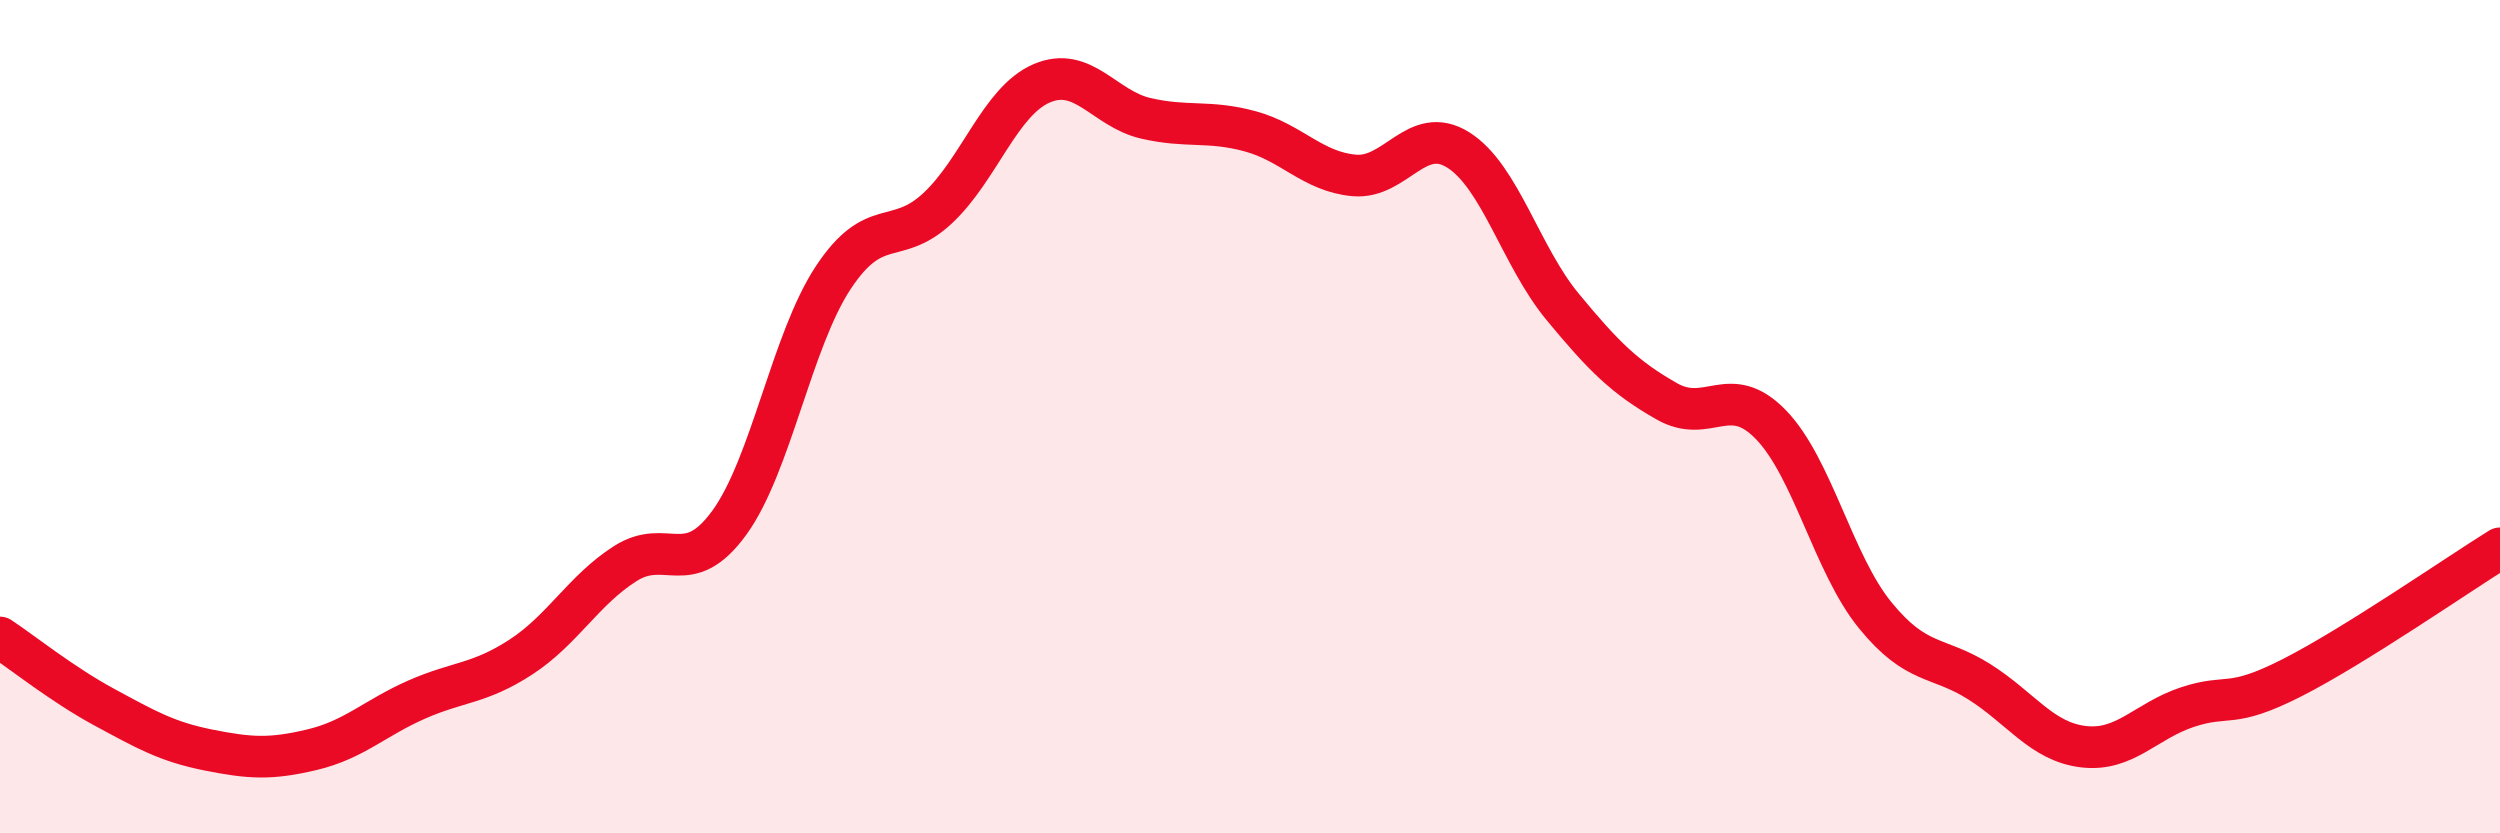
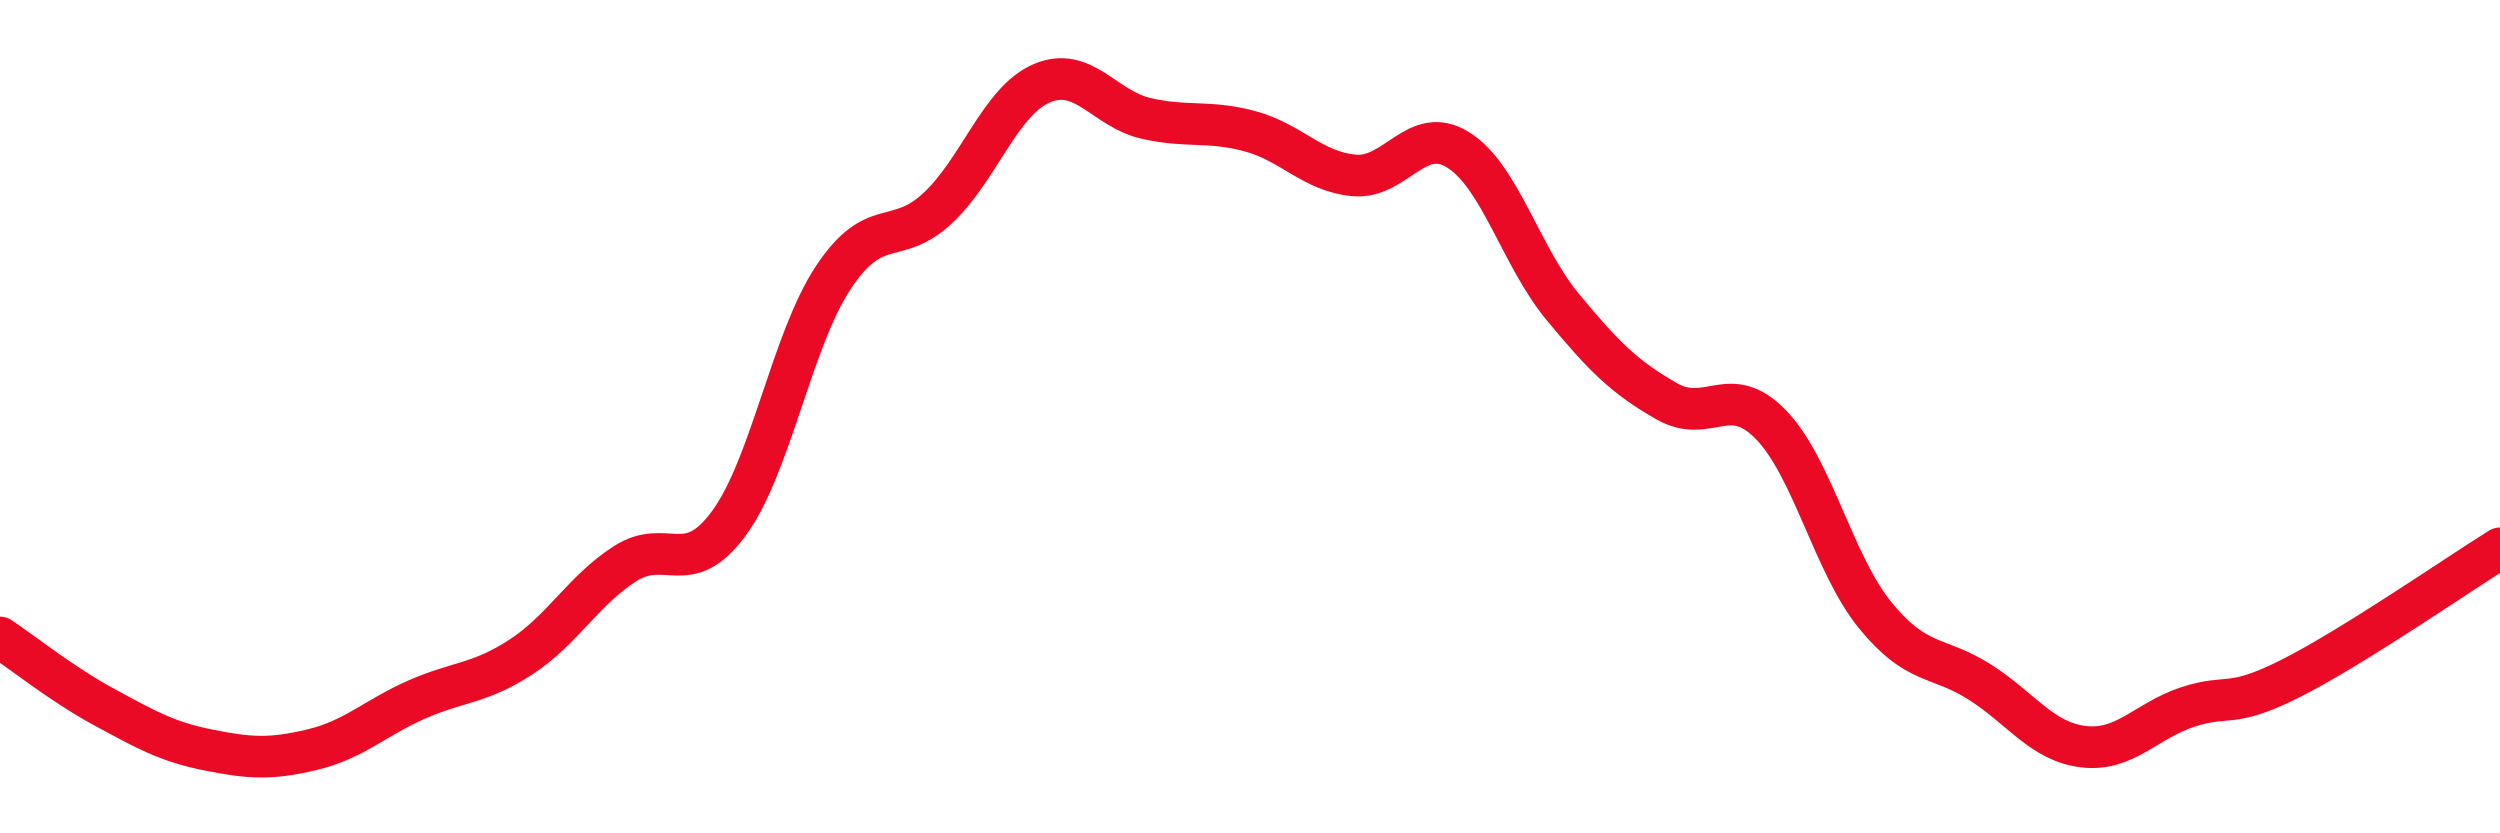
<svg xmlns="http://www.w3.org/2000/svg" width="60" height="20" viewBox="0 0 60 20">
-   <path d="M 0,15.3 C 0.5,15.63 1.5,16.43 2.5,16.97 C 3.5,17.51 4,17.8 5,18 C 6,18.2 6.5,18.23 7.5,17.99 C 8.5,17.75 9,17.23 10,16.79 C 11,16.35 11.5,16.42 12.5,15.77 C 13.5,15.12 14,14.17 15,13.53 C 16,12.89 16.5,13.92 17.5,12.55 C 18.5,11.18 19,8.17 20,6.66 C 21,5.15 21.5,5.93 22.5,5 C 23.5,4.07 24,2.43 25,2 C 26,1.57 26.5,2.61 27.5,2.84 C 28.5,3.07 29,2.88 30,3.15 C 31,3.42 31.5,4.12 32.5,4.21 C 33.5,4.3 34,2.97 35,3.6 C 36,4.23 36.5,6.15 37.5,7.36 C 38.5,8.57 39,9.06 40,9.63 C 41,10.2 41.5,9.16 42.5,10.19 C 43.5,11.22 44,13.53 45,14.76 C 46,15.99 46.5,15.73 47.5,16.36 C 48.5,16.99 49,17.8 50,17.92 C 51,18.04 51.5,17.3 52.5,16.97 C 53.5,16.64 53.5,17.03 55,16.27 C 56.5,15.51 59,13.78 60,13.16L60 20L0 20Z" fill="#EB0A25" opacity="0.1" stroke-linecap="round" stroke-linejoin="round" />
  <path d="M 0,15.3 C 0.5,15.63 1.5,16.43 2.5,16.97 C 3.5,17.51 4,17.8 5,18 C 6,18.2 6.5,18.23 7.5,17.99 C 8.5,17.75 9,17.23 10,16.79 C 11,16.35 11.5,16.42 12.5,15.77 C 13.5,15.12 14,14.17 15,13.53 C 16,12.89 16.5,13.92 17.5,12.55 C 18.5,11.18 19,8.17 20,6.66 C 21,5.15 21.5,5.93 22.5,5 C 23.5,4.07 24,2.43 25,2 C 26,1.57 26.5,2.61 27.5,2.84 C 28.5,3.07 29,2.88 30,3.15 C 31,3.42 31.5,4.12 32.5,4.21 C 33.5,4.3 34,2.97 35,3.6 C 36,4.23 36.5,6.15 37.5,7.36 C 38.5,8.57 39,9.06 40,9.63 C 41,10.2 41.5,9.16 42.5,10.19 C 43.5,11.22 44,13.53 45,14.76 C 46,15.99 46.5,15.73 47.5,16.36 C 48.5,16.99 49,17.8 50,17.92 C 51,18.04 51.5,17.3 52.5,16.97 C 53.5,16.64 53.5,17.03 55,16.27 C 56.5,15.51 59,13.78 60,13.16" stroke="#EB0A25" stroke-width="1" fill="none" stroke-linecap="round" stroke-linejoin="round" />
</svg>